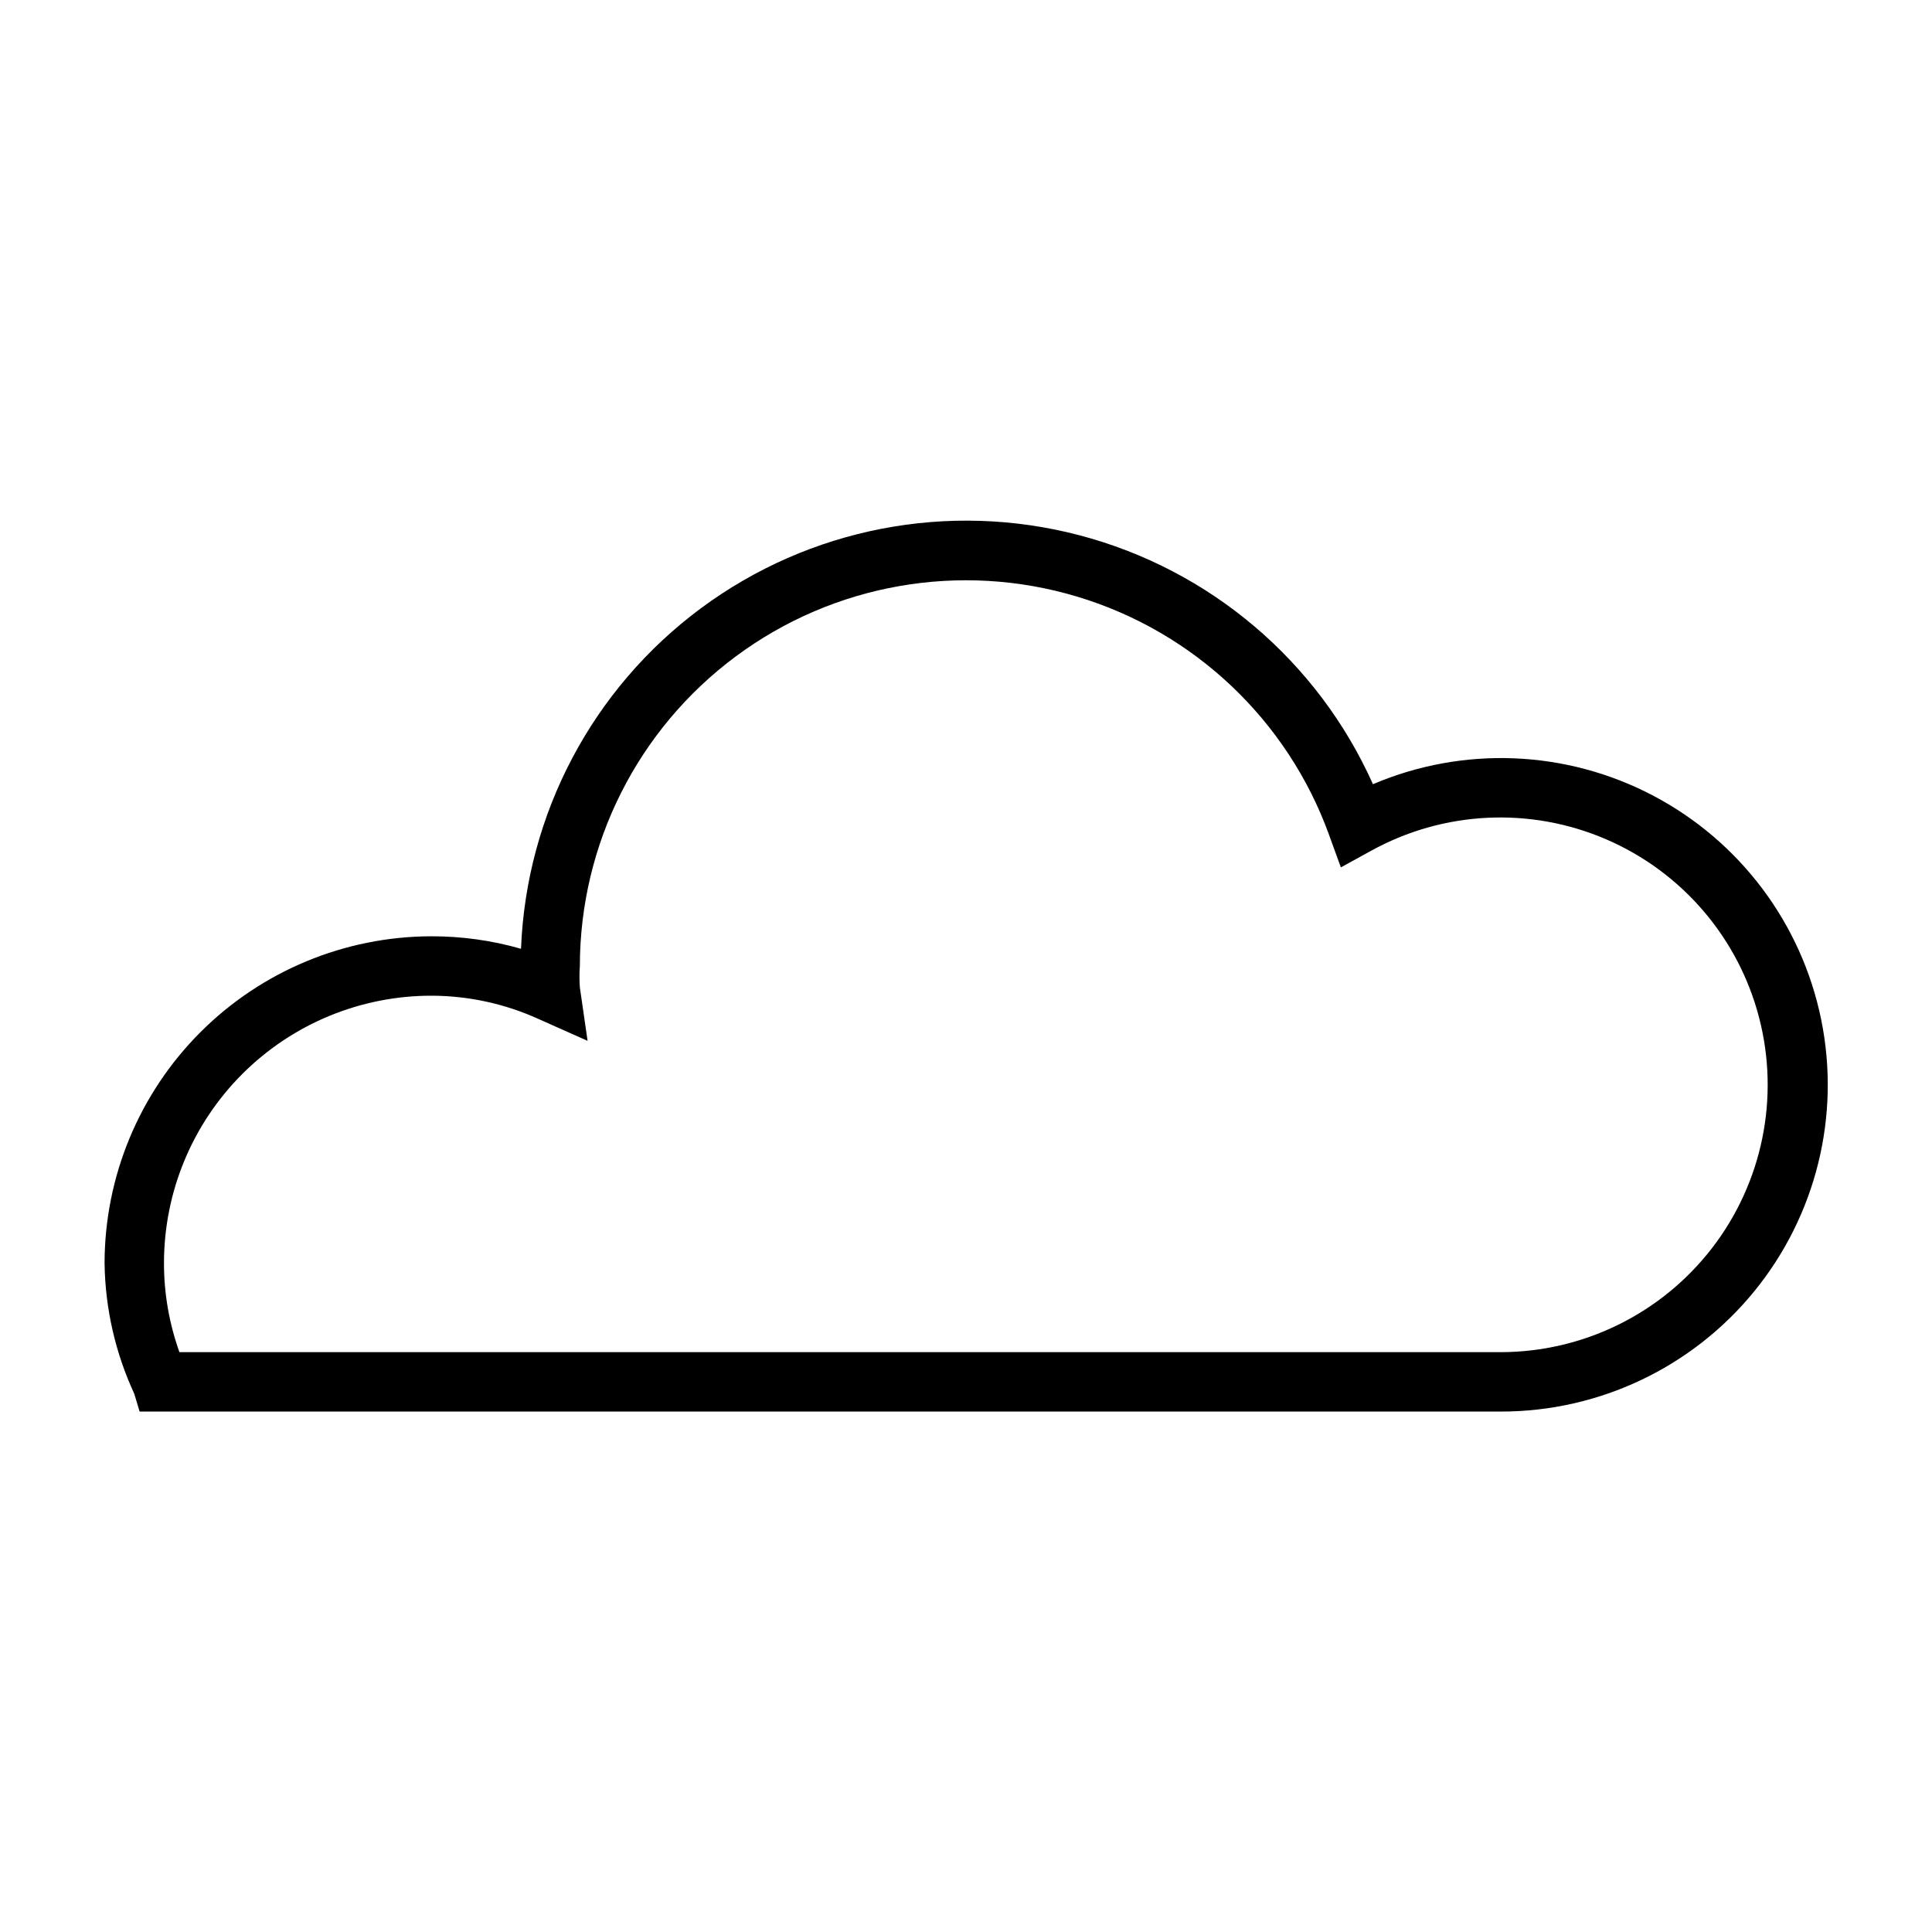
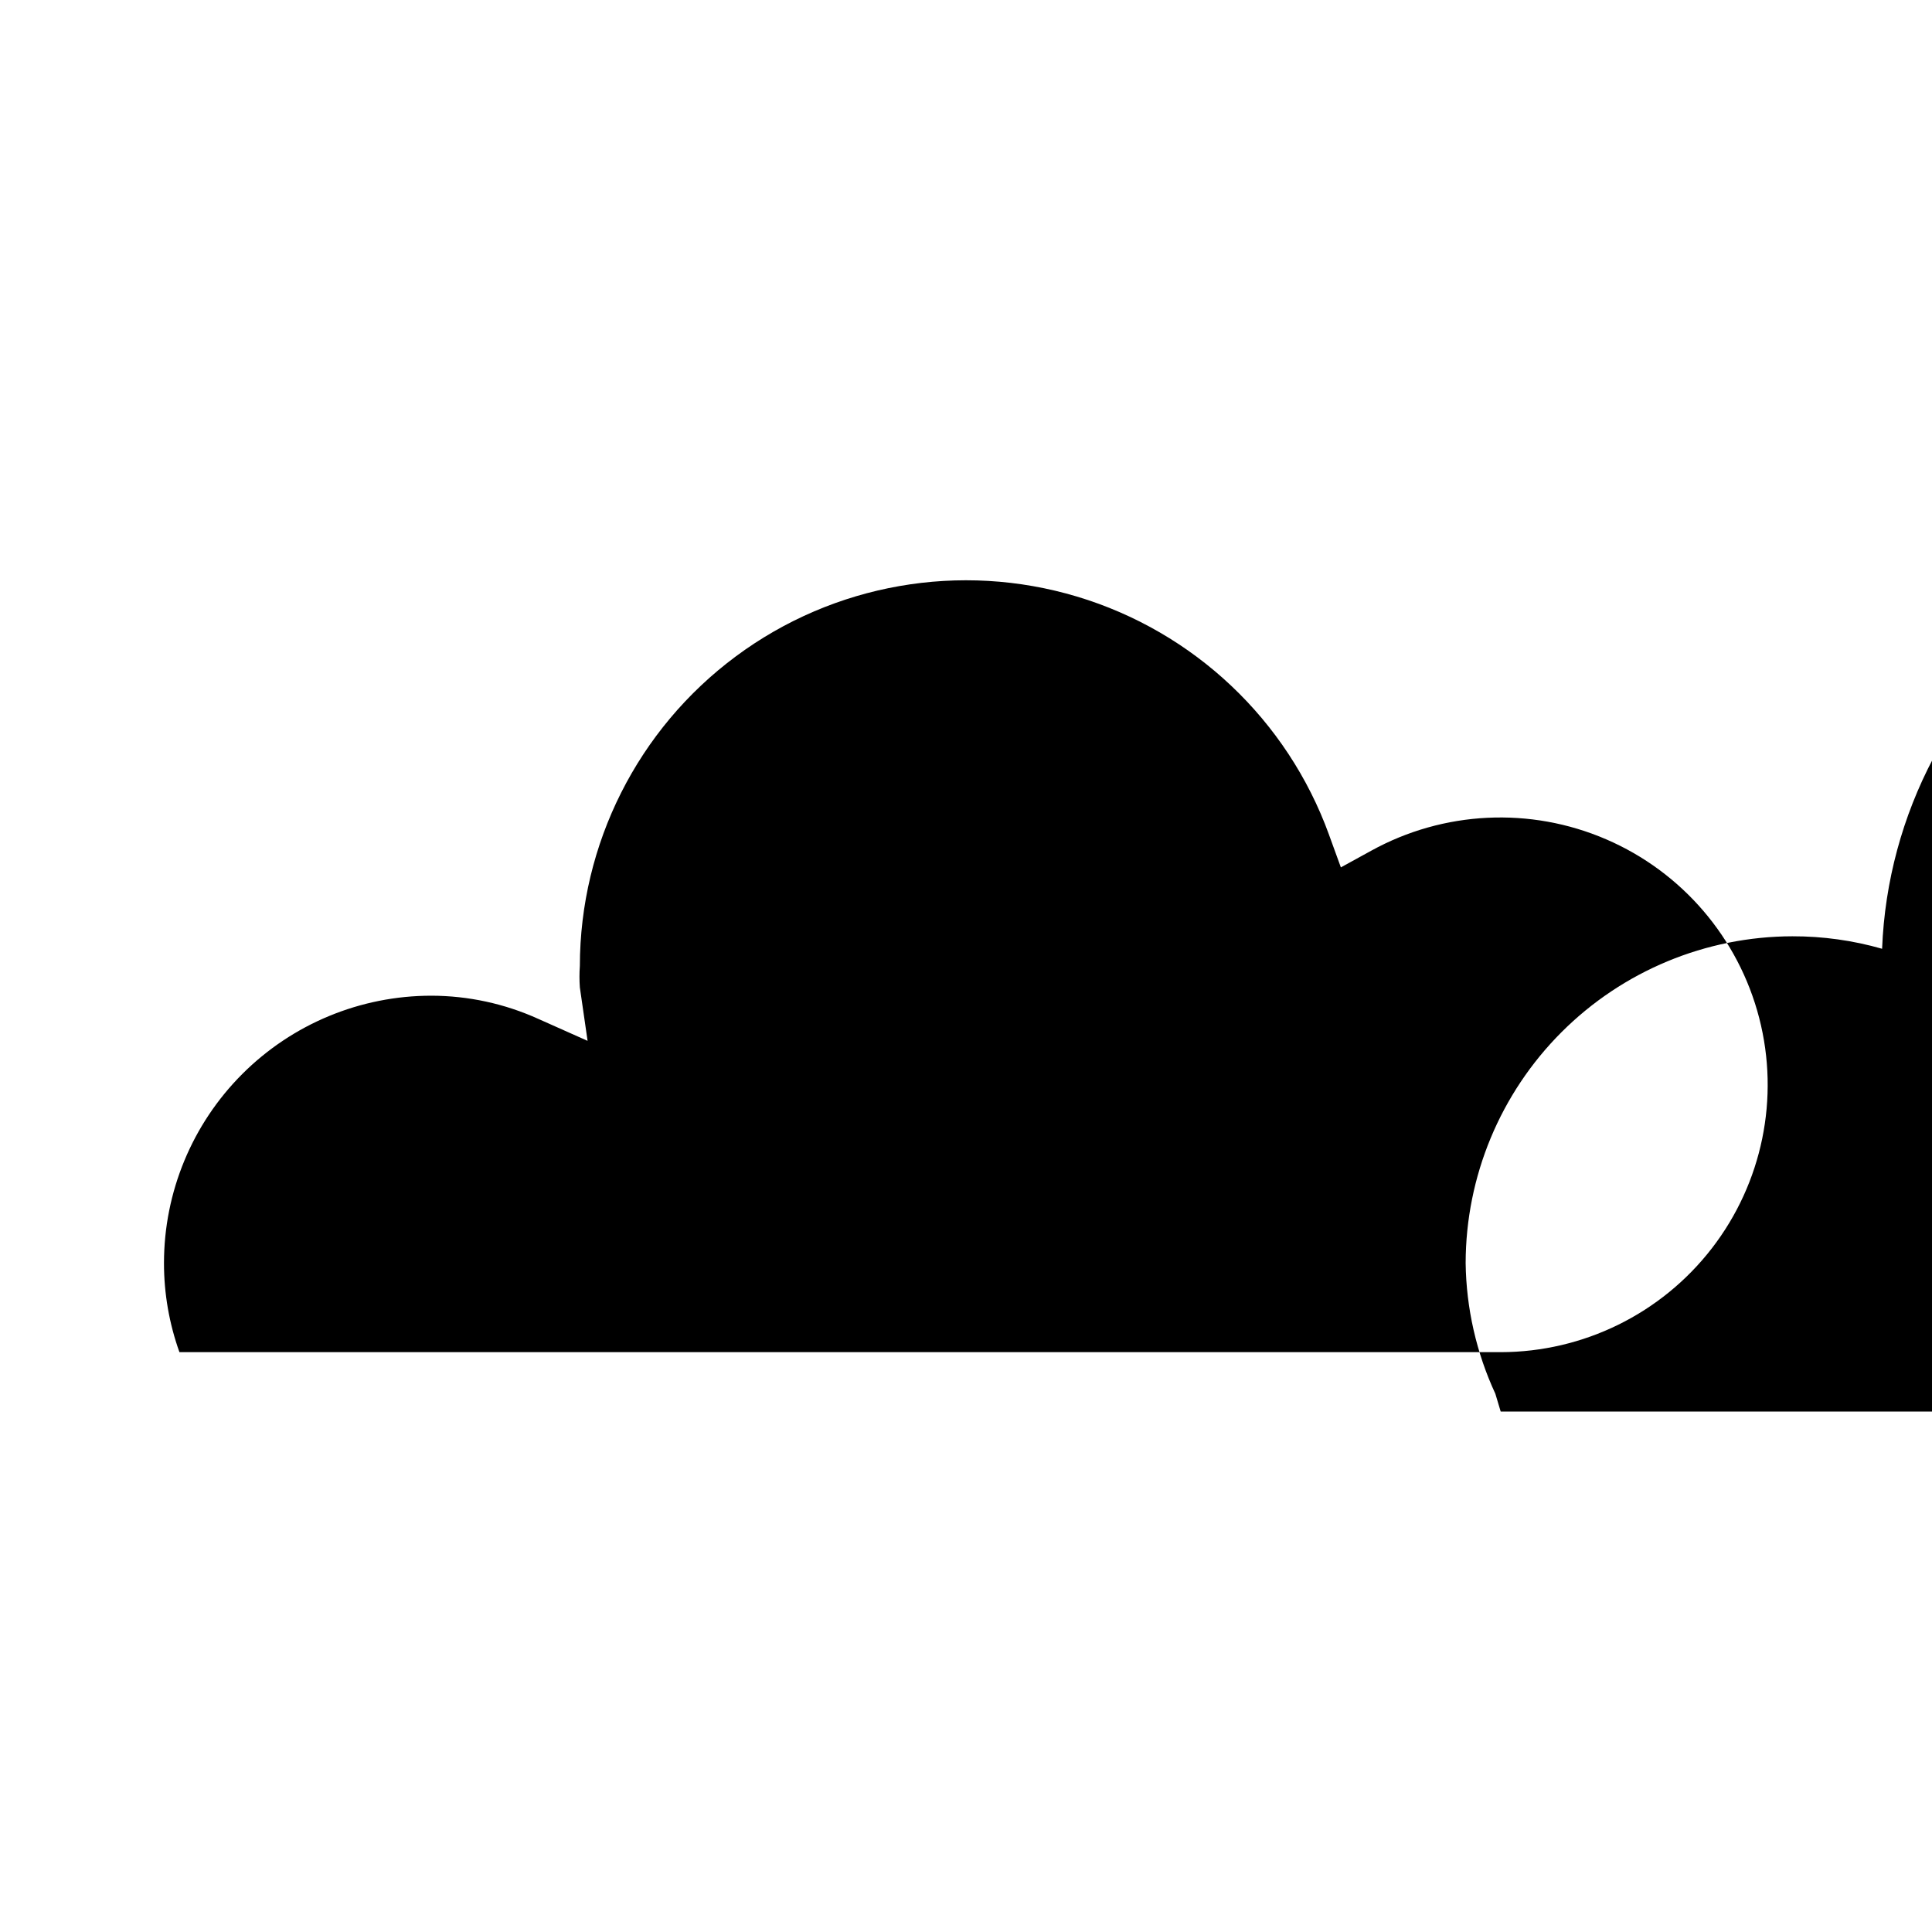
<svg xmlns="http://www.w3.org/2000/svg" fill="#000000" width="800px" height="800px" version="1.1" viewBox="144 144 512 512">
-   <path d="m541.7 518.08h-360.7l-1.418-4.723c-5.035-10.863-7.715-22.664-7.871-34.637 0.039-22.953 9.176-44.953 25.406-61.184 16.23-16.23 38.23-25.367 61.184-25.41 8.043-0.02 16.047 1.094 23.773 3.309 1.402-35.754 18.938-68.945 47.688-90.246 28.746-21.305 65.605-28.426 100.22-19.359 34.613 9.062 63.25 33.336 77.863 65.992 23.93-10.191 51.176-9.09 74.203 3.004s39.398 33.898 44.586 59.387c5.191 25.488-1.352 51.957-17.816 72.094-16.469 20.133-41.109 31.801-67.121 31.773zm-350.15-15.742h350.15c21.898-0.031 42.551-10.184 55.945-27.504 13.398-17.32 18.035-39.863 12.559-61.062-5.477-21.203-20.449-38.68-40.559-47.348-20.109-8.664-43.094-7.547-62.27 3.031l-8.031 4.41-3.148-8.66h0.004c-11.031-30.395-35.781-53.789-66.75-63.094s-64.512-3.426-90.469 15.855c-25.957 19.281-41.277 49.699-41.312 82.035-0.137 1.887-0.137 3.781 0 5.668l2.047 14.168-13.066-5.824h-0.004c-8.902-4.031-18.562-6.125-28.34-6.141-18.789 0-36.809 7.465-50.098 20.75-13.285 13.285-20.75 31.309-20.75 50.098-0.008 8.051 1.379 16.039 4.094 23.617z" />
+   <path d="m541.7 518.08l-1.418-4.723c-5.035-10.863-7.715-22.664-7.871-34.637 0.039-22.953 9.176-44.953 25.406-61.184 16.23-16.23 38.23-25.367 61.184-25.41 8.043-0.02 16.047 1.094 23.773 3.309 1.402-35.754 18.938-68.945 47.688-90.246 28.746-21.305 65.605-28.426 100.22-19.359 34.613 9.062 63.25 33.336 77.863 65.992 23.93-10.191 51.176-9.09 74.203 3.004s39.398 33.898 44.586 59.387c5.191 25.488-1.352 51.957-17.816 72.094-16.469 20.133-41.109 31.801-67.121 31.773zm-350.15-15.742h350.15c21.898-0.031 42.551-10.184 55.945-27.504 13.398-17.32 18.035-39.863 12.559-61.062-5.477-21.203-20.449-38.68-40.559-47.348-20.109-8.664-43.094-7.547-62.27 3.031l-8.031 4.41-3.148-8.66h0.004c-11.031-30.395-35.781-53.789-66.75-63.094s-64.512-3.426-90.469 15.855c-25.957 19.281-41.277 49.699-41.312 82.035-0.137 1.887-0.137 3.781 0 5.668l2.047 14.168-13.066-5.824h-0.004c-8.902-4.031-18.562-6.125-28.34-6.141-18.789 0-36.809 7.465-50.098 20.75-13.285 13.285-20.75 31.309-20.75 50.098-0.008 8.051 1.379 16.039 4.094 23.617z" />
</svg>